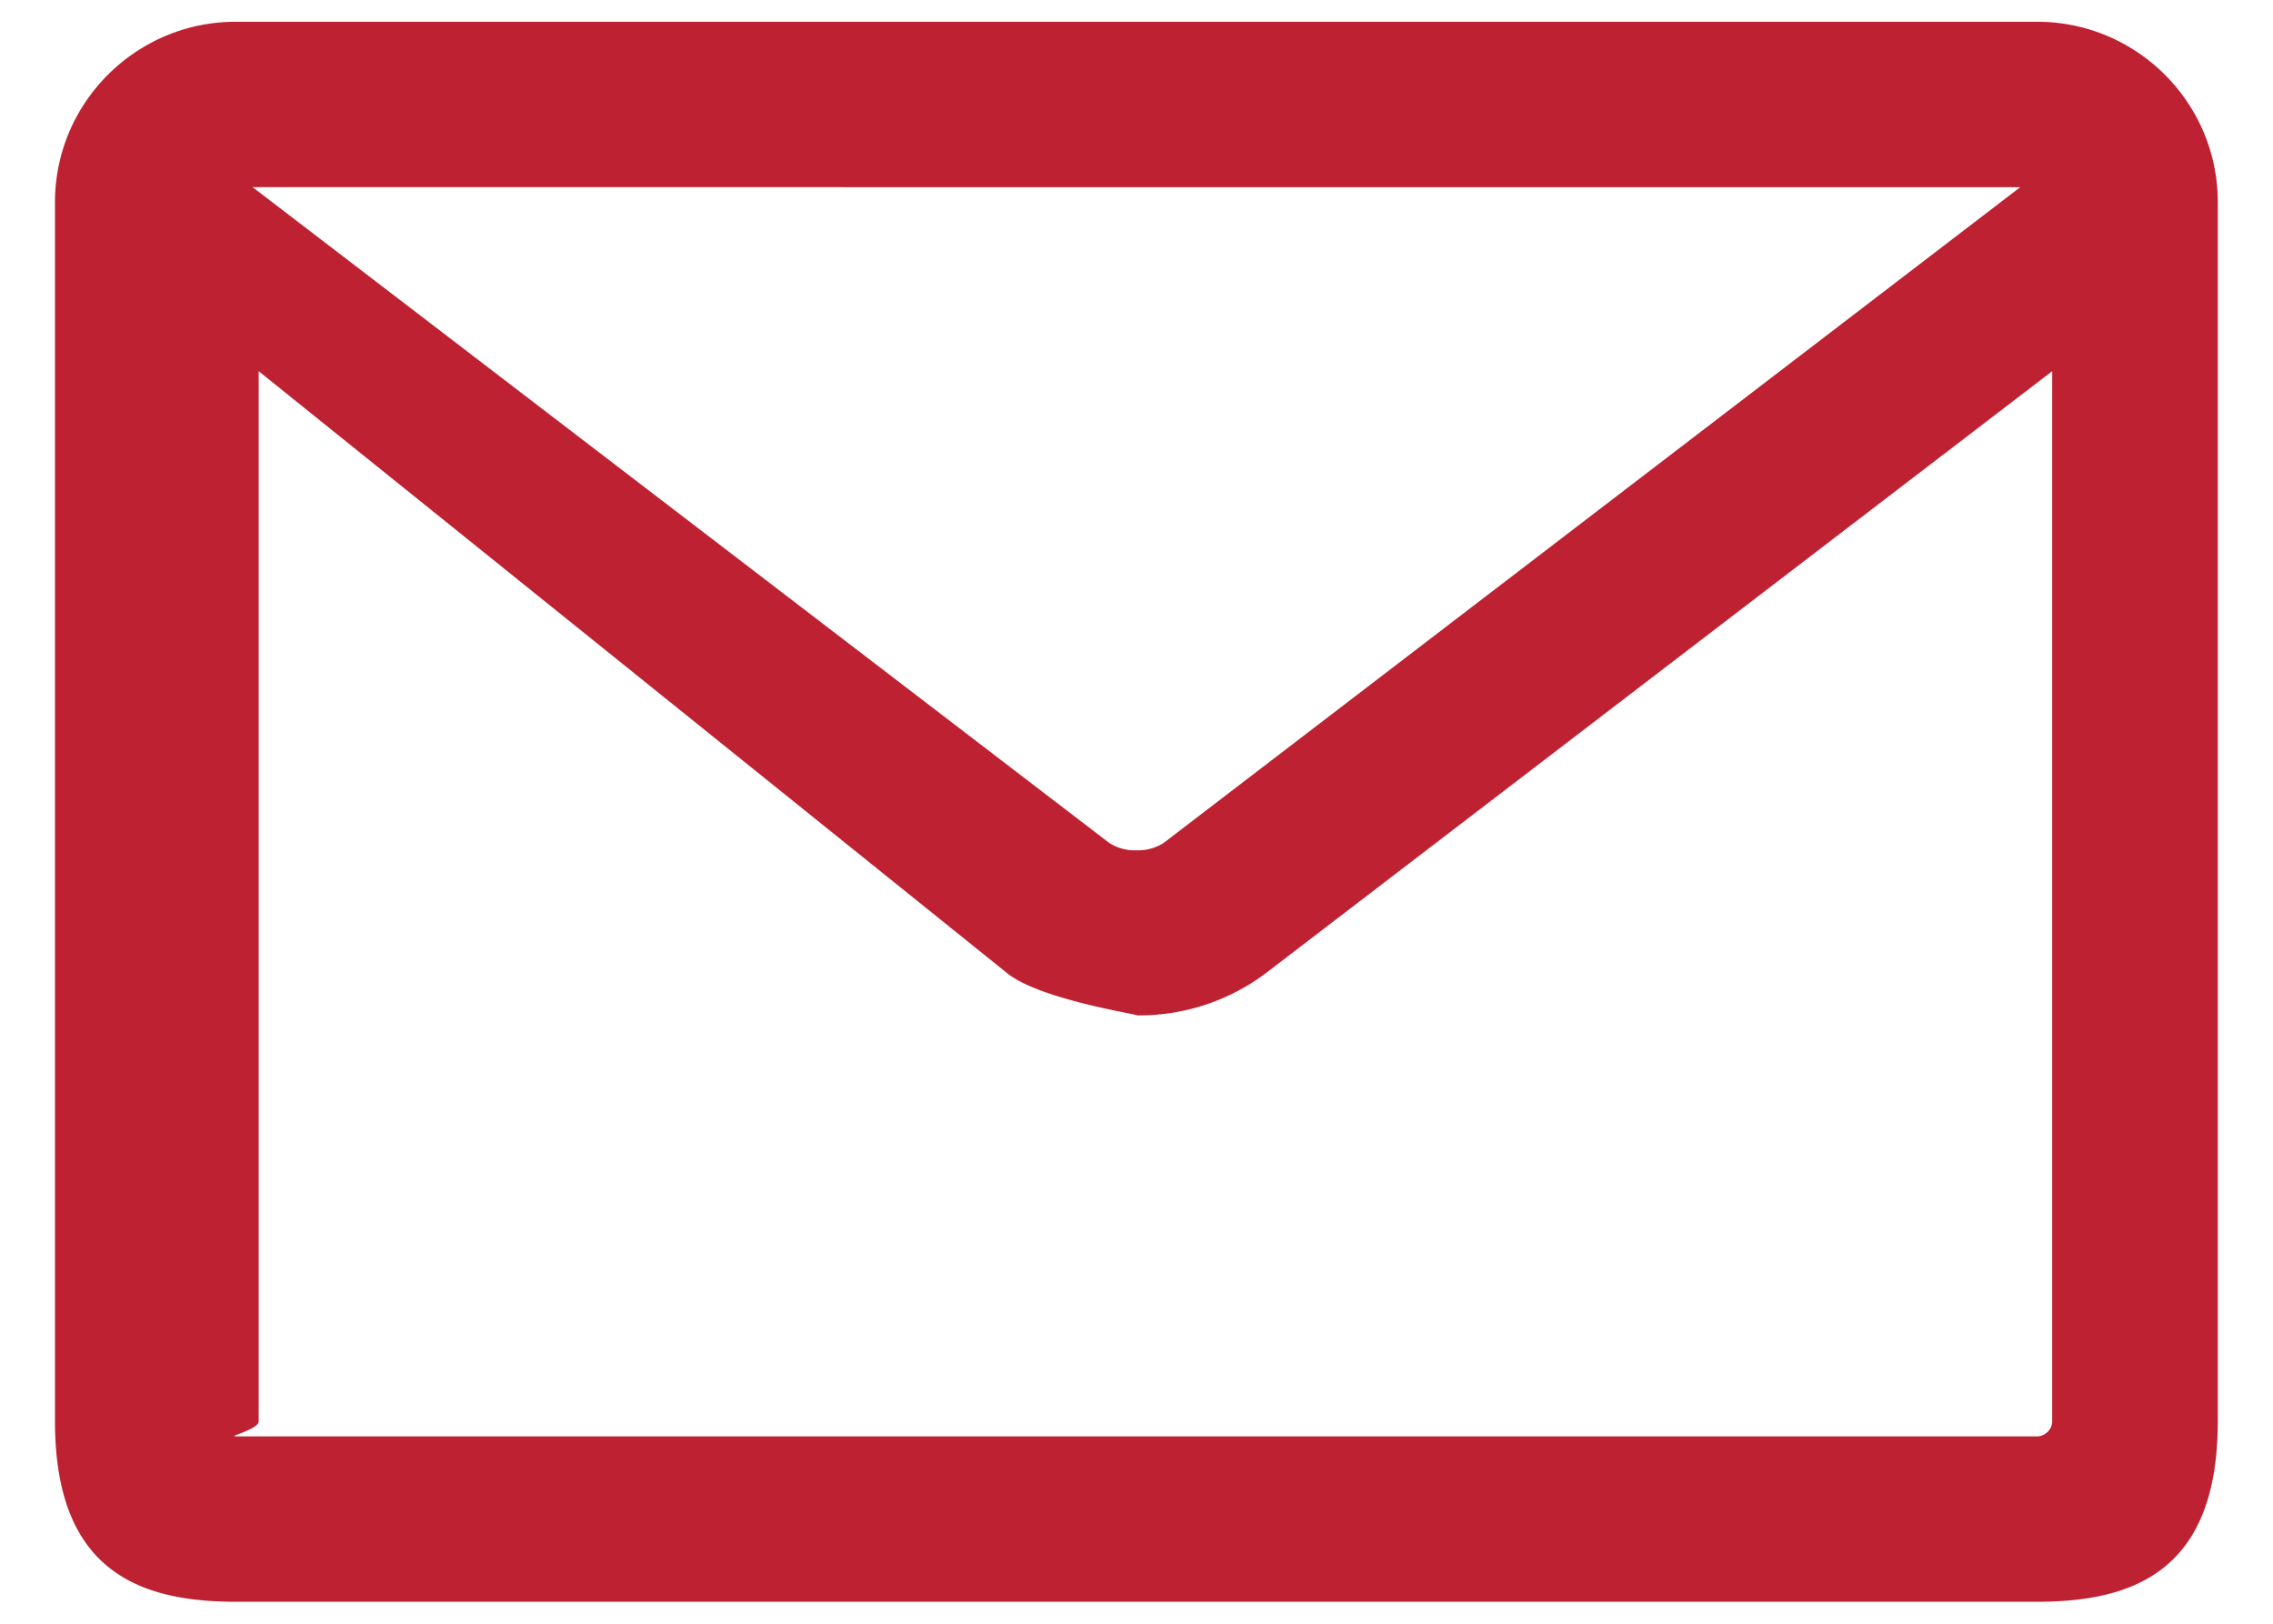
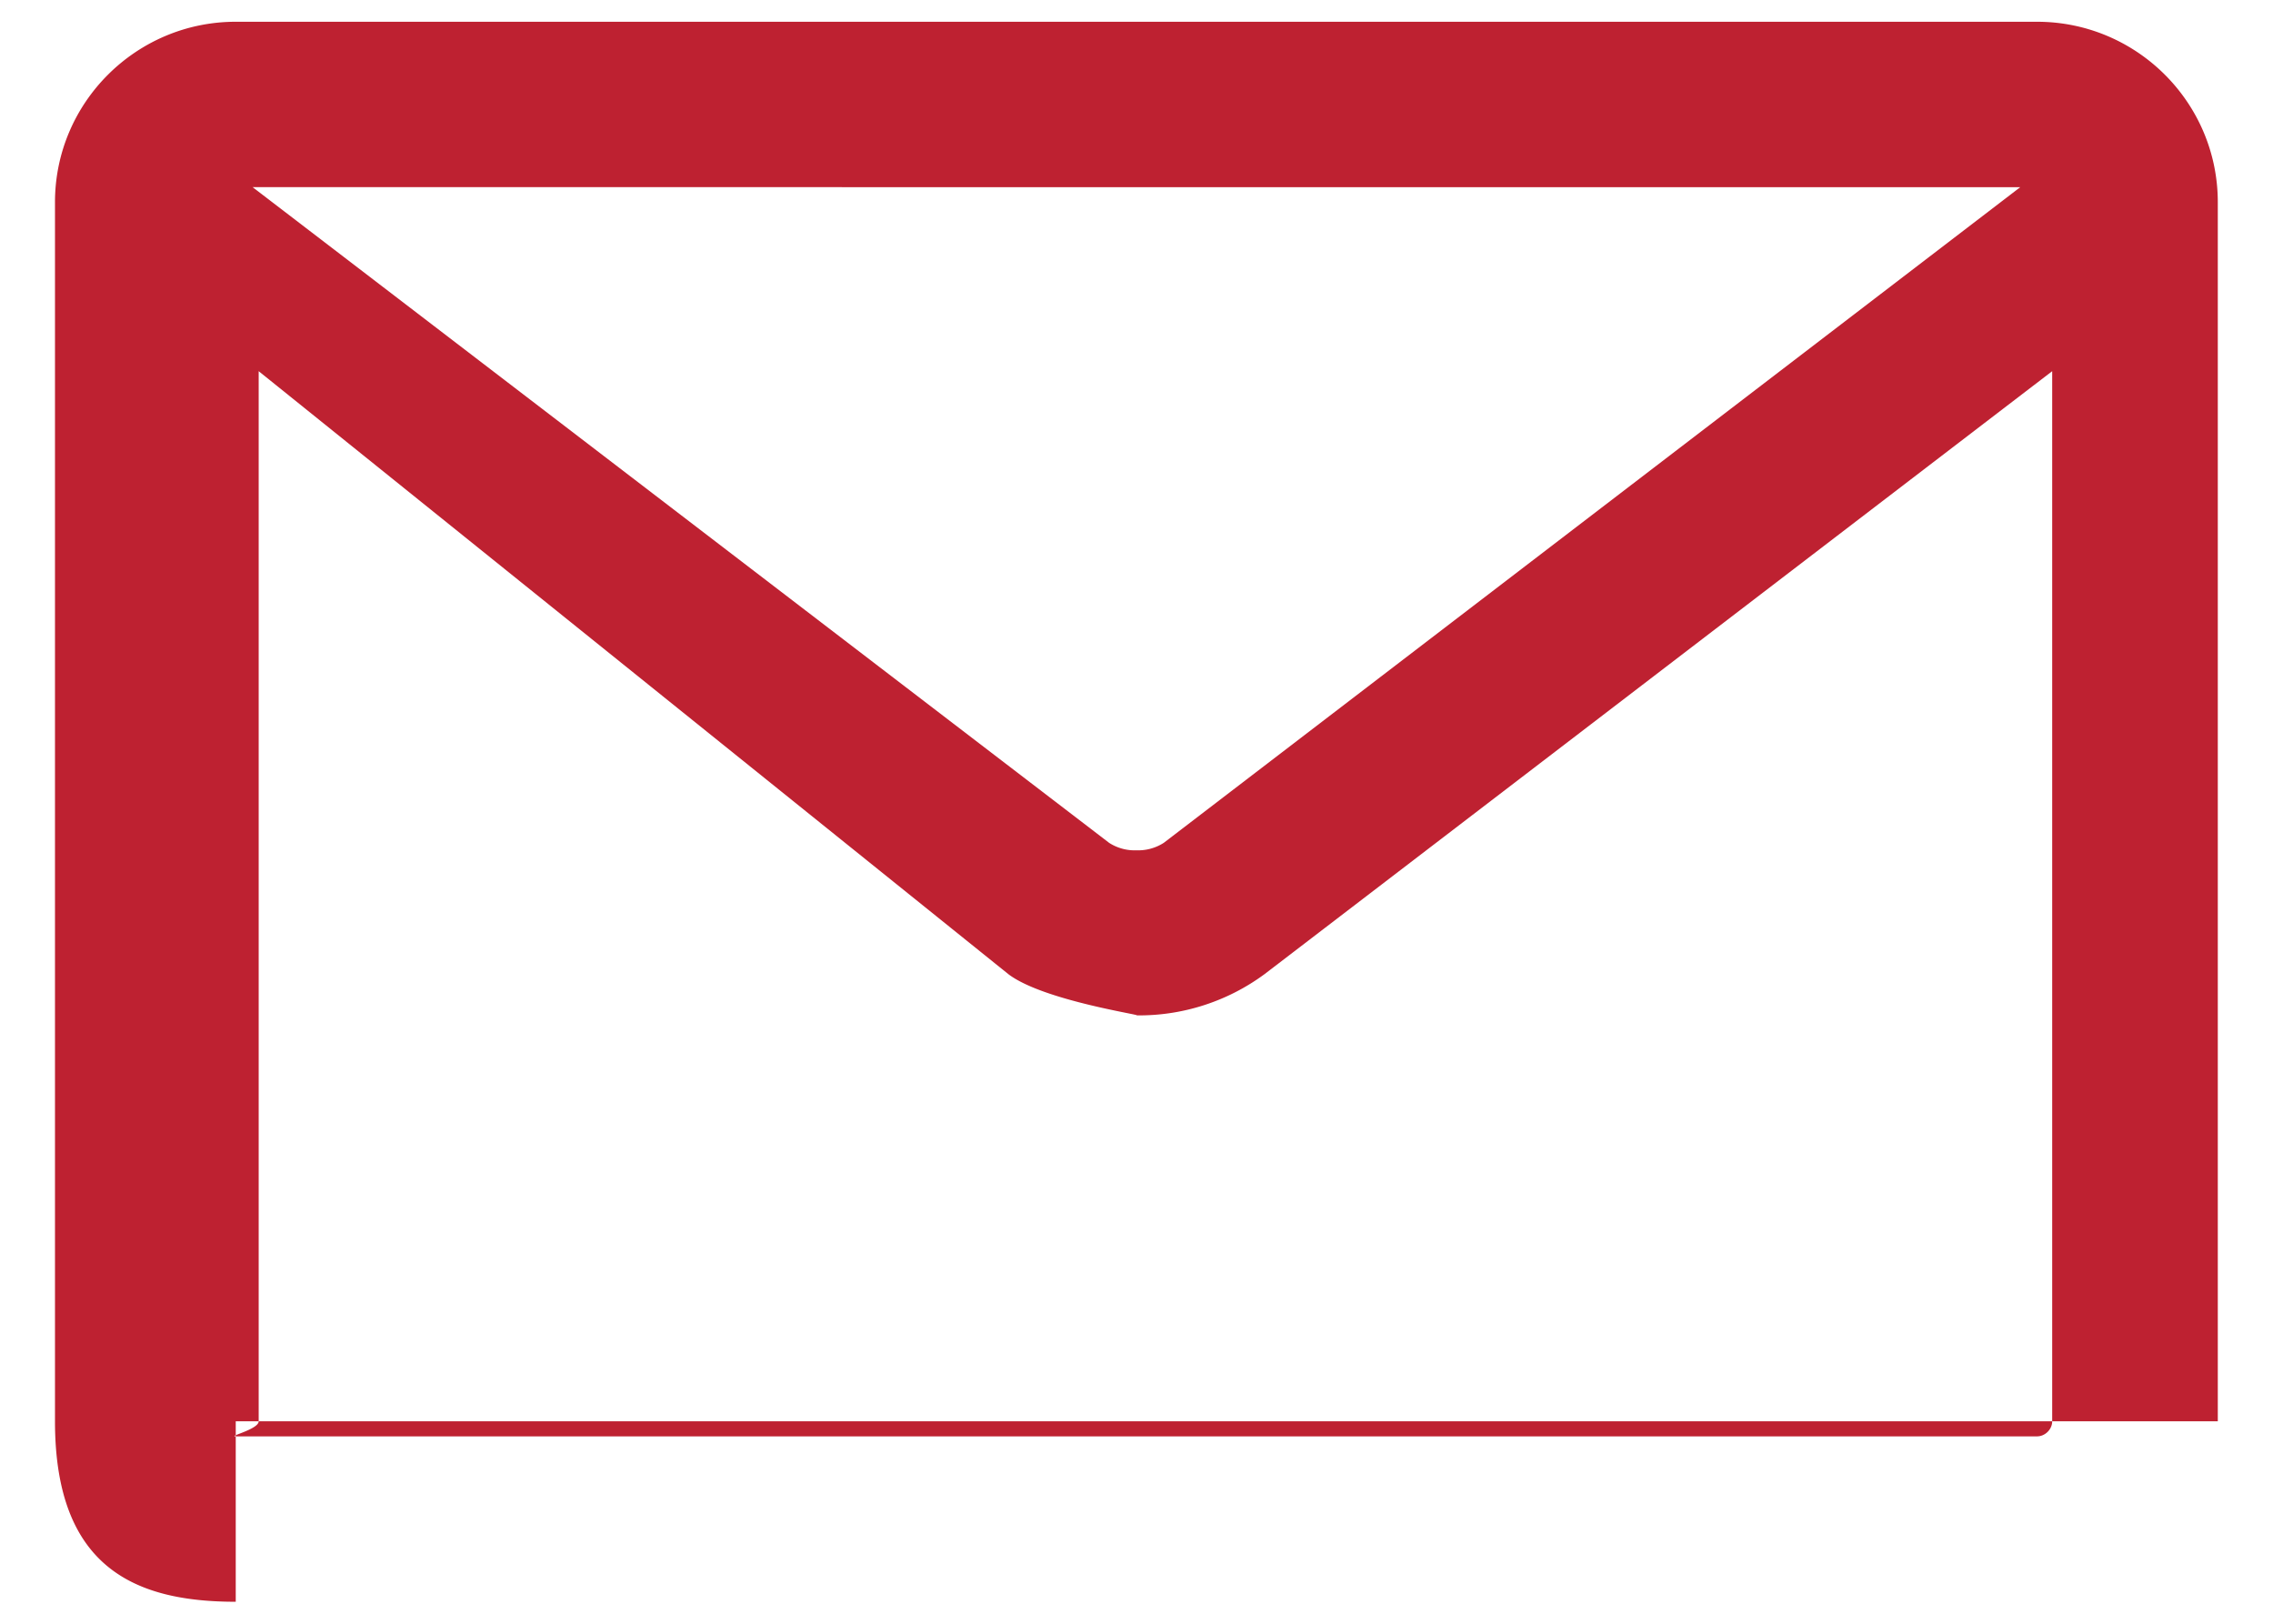
<svg xmlns="http://www.w3.org/2000/svg" width="21" height="15">
-   <path fill-rule="evenodd" fill="#BE2131" d="M2.178 14.797c-.92 0-1.67-.307-1.67-1.667V1.868c0-.92.75-1.667 1.67-1.667H18.82c.921 0 1.67.747 1.67 1.667V13.13c0 1.36-.749 1.667-1.67 1.667H2.178Zm.212-1.667c0 .074-.286.139-.212.139H18.82c.075 0 .14-.065.14-.139V3.429l-7.277 5.57a1.953 1.953 0 0 1-1.184.381c.081 0-.861-.135-1.183-.381L2.39 3.429v9.701Zm7.857-5.344a.433.433 0 0 0 .252.069.436.436 0 0 0 .253-.069l7.913-6.057H2.334l7.913 6.057Z" />
+   <path fill-rule="evenodd" fill="#BE2131" d="M2.178 14.797c-.92 0-1.67-.307-1.67-1.667V1.868c0-.92.75-1.667 1.67-1.667H18.82c.921 0 1.67.747 1.67 1.667V13.13H2.178Zm.212-1.667c0 .074-.286.139-.212.139H18.82c.075 0 .14-.065.14-.139V3.429l-7.277 5.57a1.953 1.953 0 0 1-1.184.381c.081 0-.861-.135-1.183-.381L2.39 3.429v9.701Zm7.857-5.344a.433.433 0 0 0 .252.069.436.436 0 0 0 .253-.069l7.913-6.057H2.334l7.913 6.057Z" />
</svg>